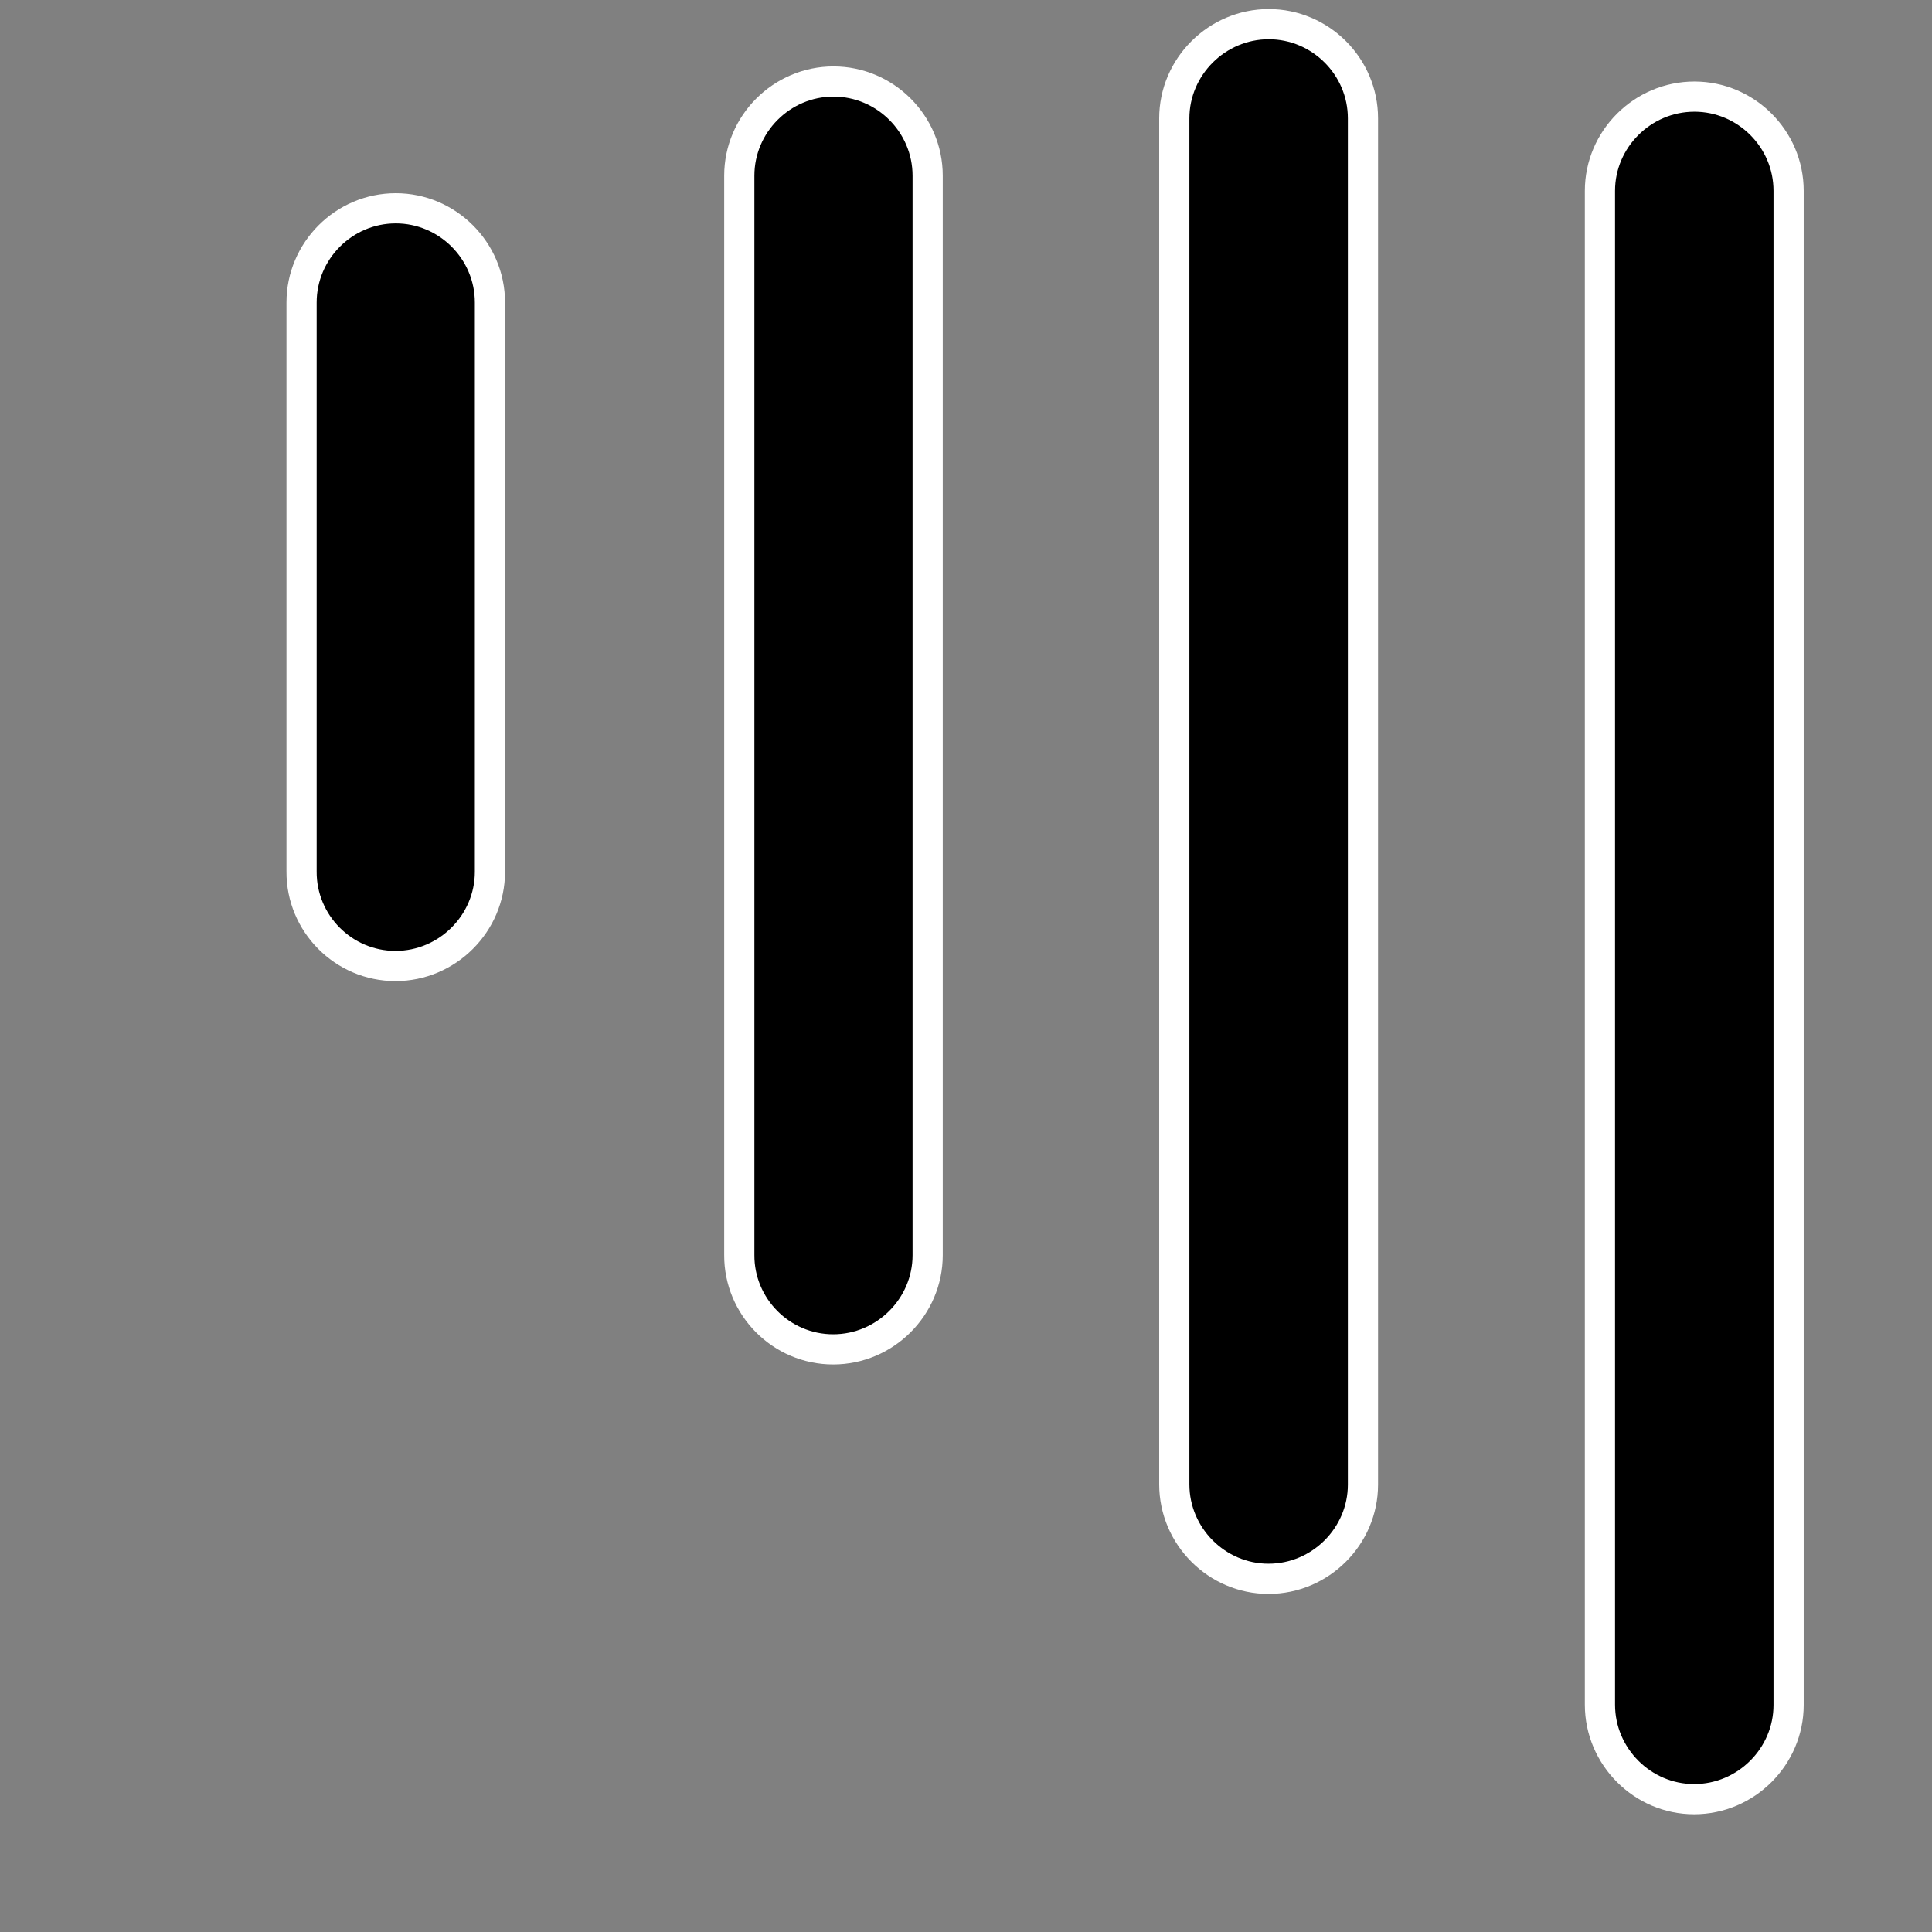
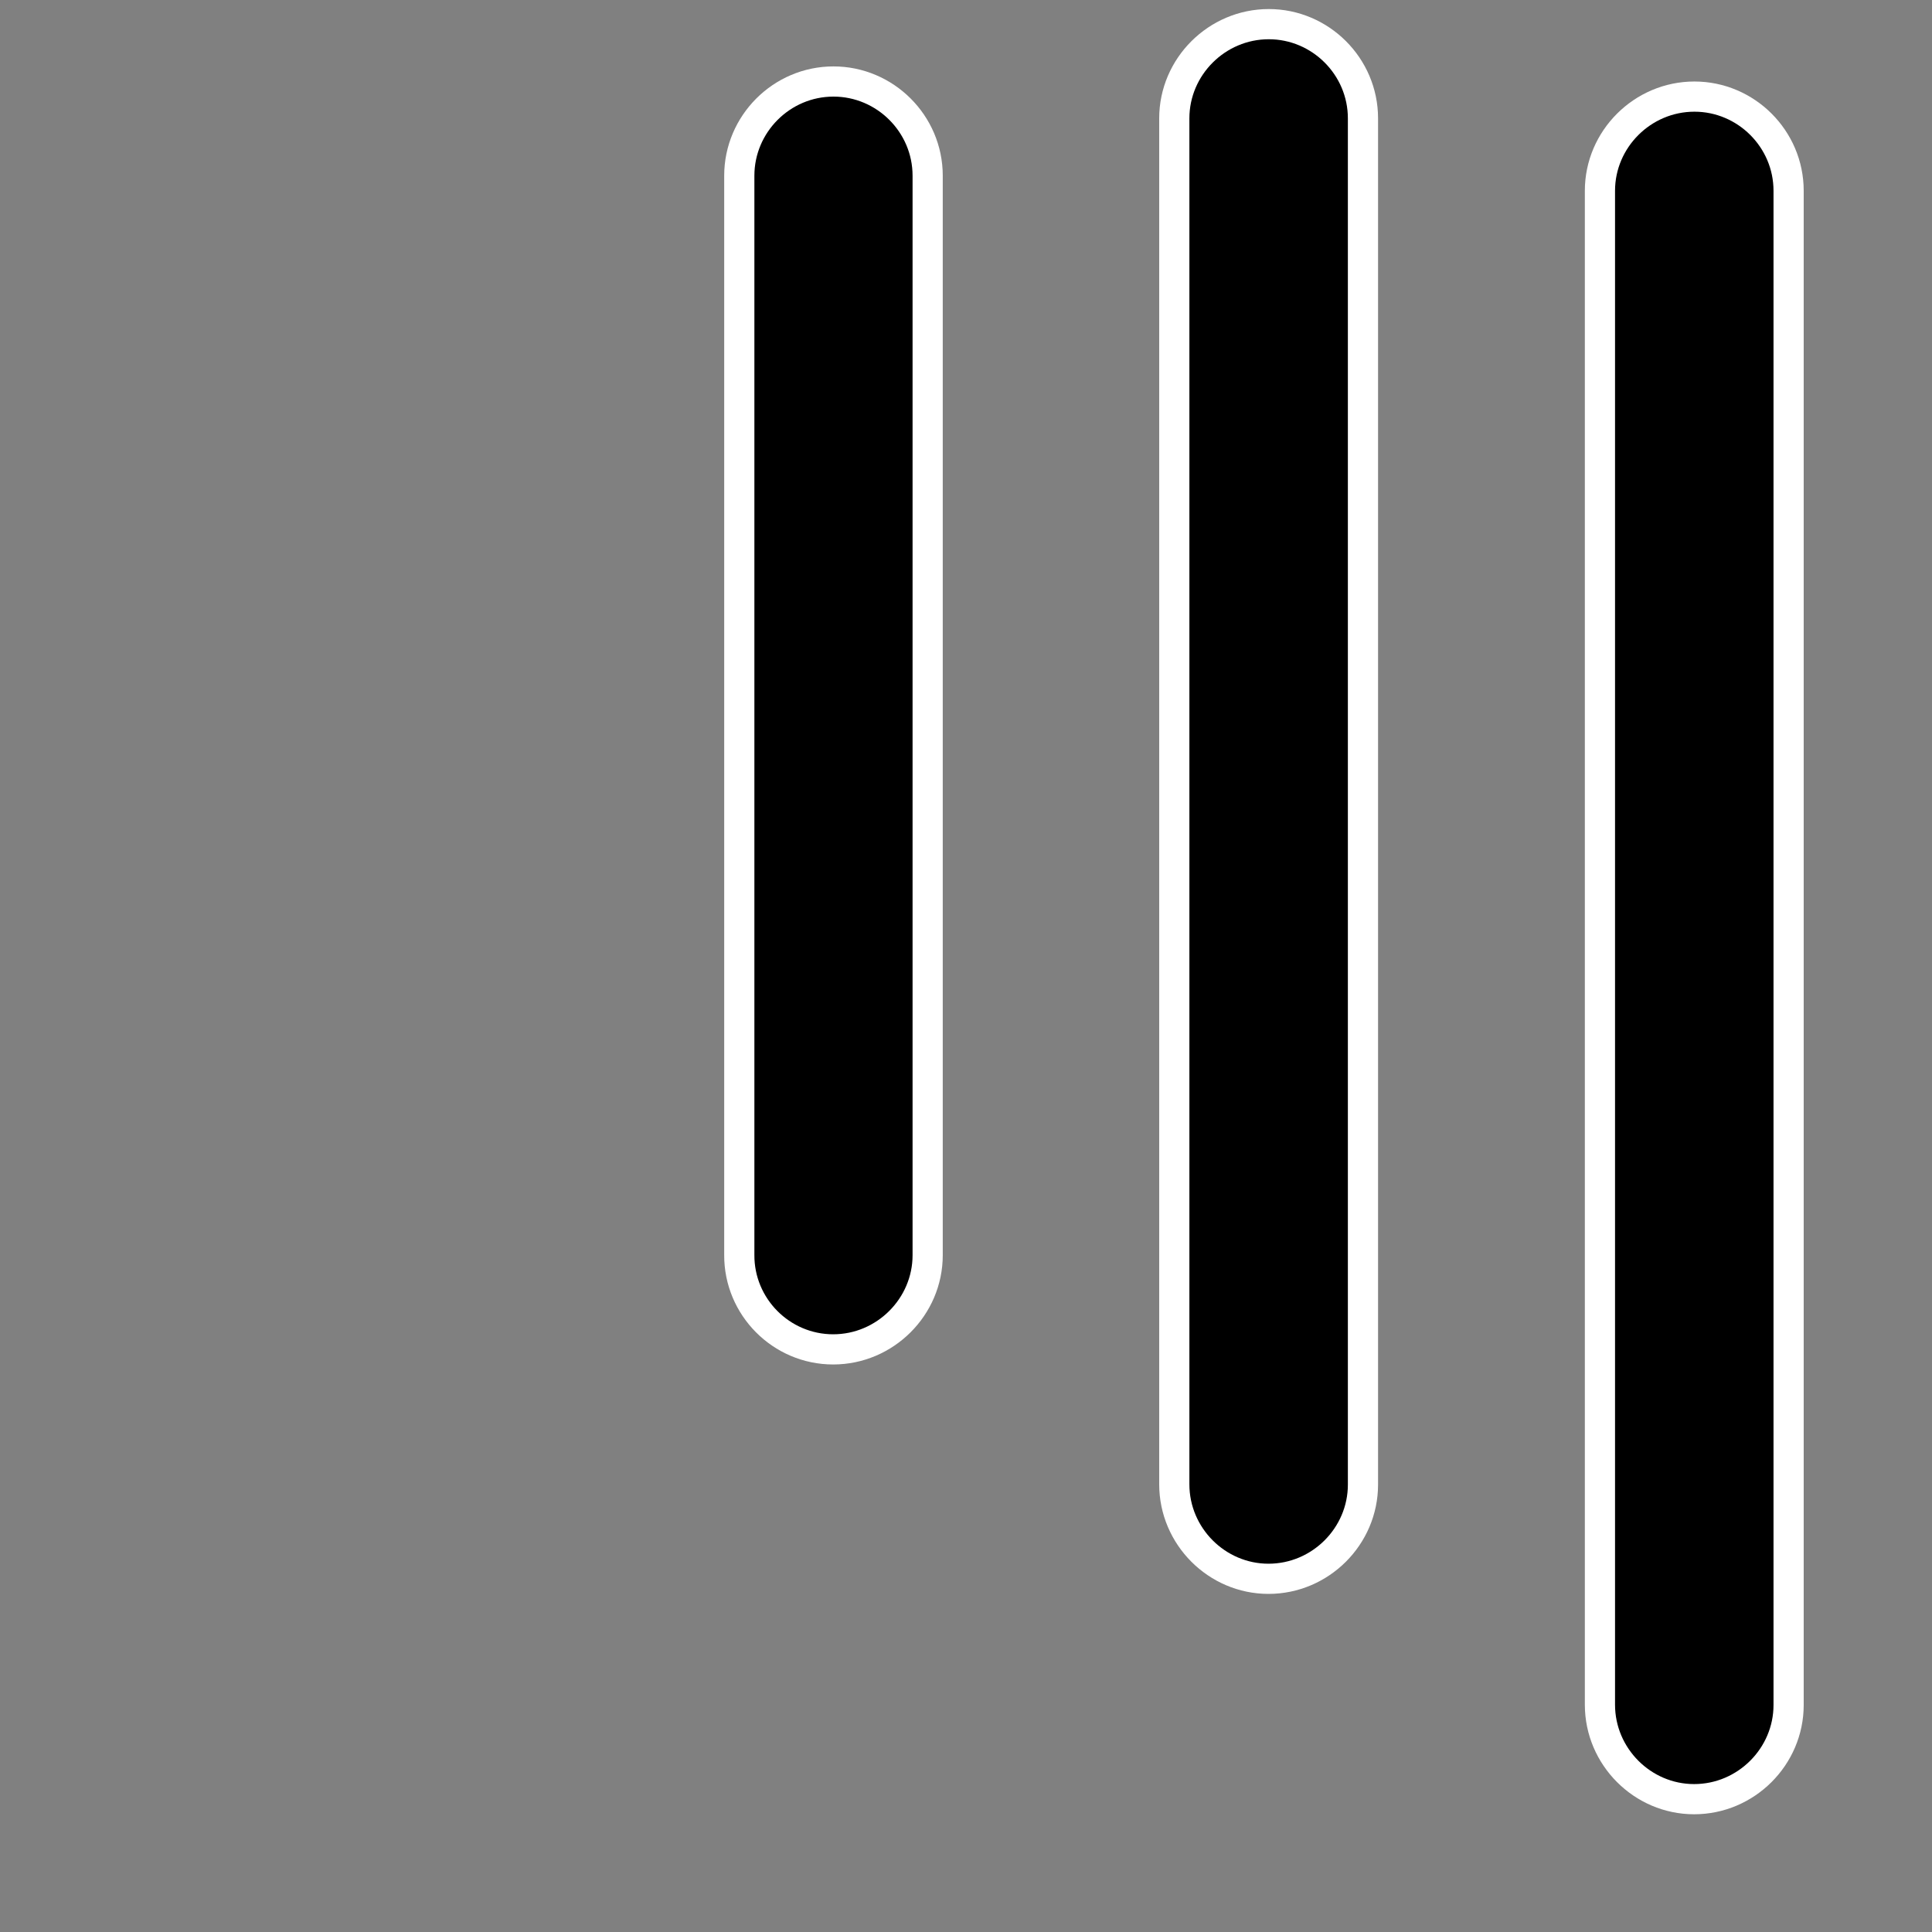
<svg xmlns="http://www.w3.org/2000/svg" x="0px" y="0px" viewBox="0 0 640 640">
  <rect x="0" y="0" width="640" height="640" fill="#808080" stroke="none" />
  <path fill="#000000" stroke="#ffffff" stroke-width="10" d="M561.2,596L561.2,596c17.2,0,31.3-14.1,31.3-31.2V63.2c0-17.2-14.1-31.2-31.2-31.2h0C544.1,32,530,46.1,530,63.2v501.5  C530,581.9,544.1,596,561.2,596z" />
  <path fill="#000000" stroke="#ffffff" stroke-width="10" d="M420.2,523L420.2,523c17.2,0,31.3-14.1,31.3-31.2V39.2c0-17.2-14.1-31.2-31.2-31.2h0C403.1,8,389,22.1,389,39.2v452.5  C389,508.9,403.1,523,420.2,523z" />
  <path fill="#000000" stroke="#ffffff" stroke-width="10" d="M276,447L276,447c17.2,0,31.3-14.1,31.3-31.2V58.2c0-17.2-14.1-31.2-31.2-31.2h0c-17.2,0-31.2,14.1-31.2,31.2v357.5  C244.8,432.9,258.8,447,276,447z" />
-   <path fill="#000000" stroke="#ffffff" stroke-width="10" d="M131,320L131,320c17.2,0,31.3-14.1,31.3-31.2V100.2c0-17.2-14.1-31.2-31.2-31.2h0c-17.2,0-31.2,14.1-31.2,31.2v188.5  C99.8,305.9,113.8,320,131,320z" />
</svg>